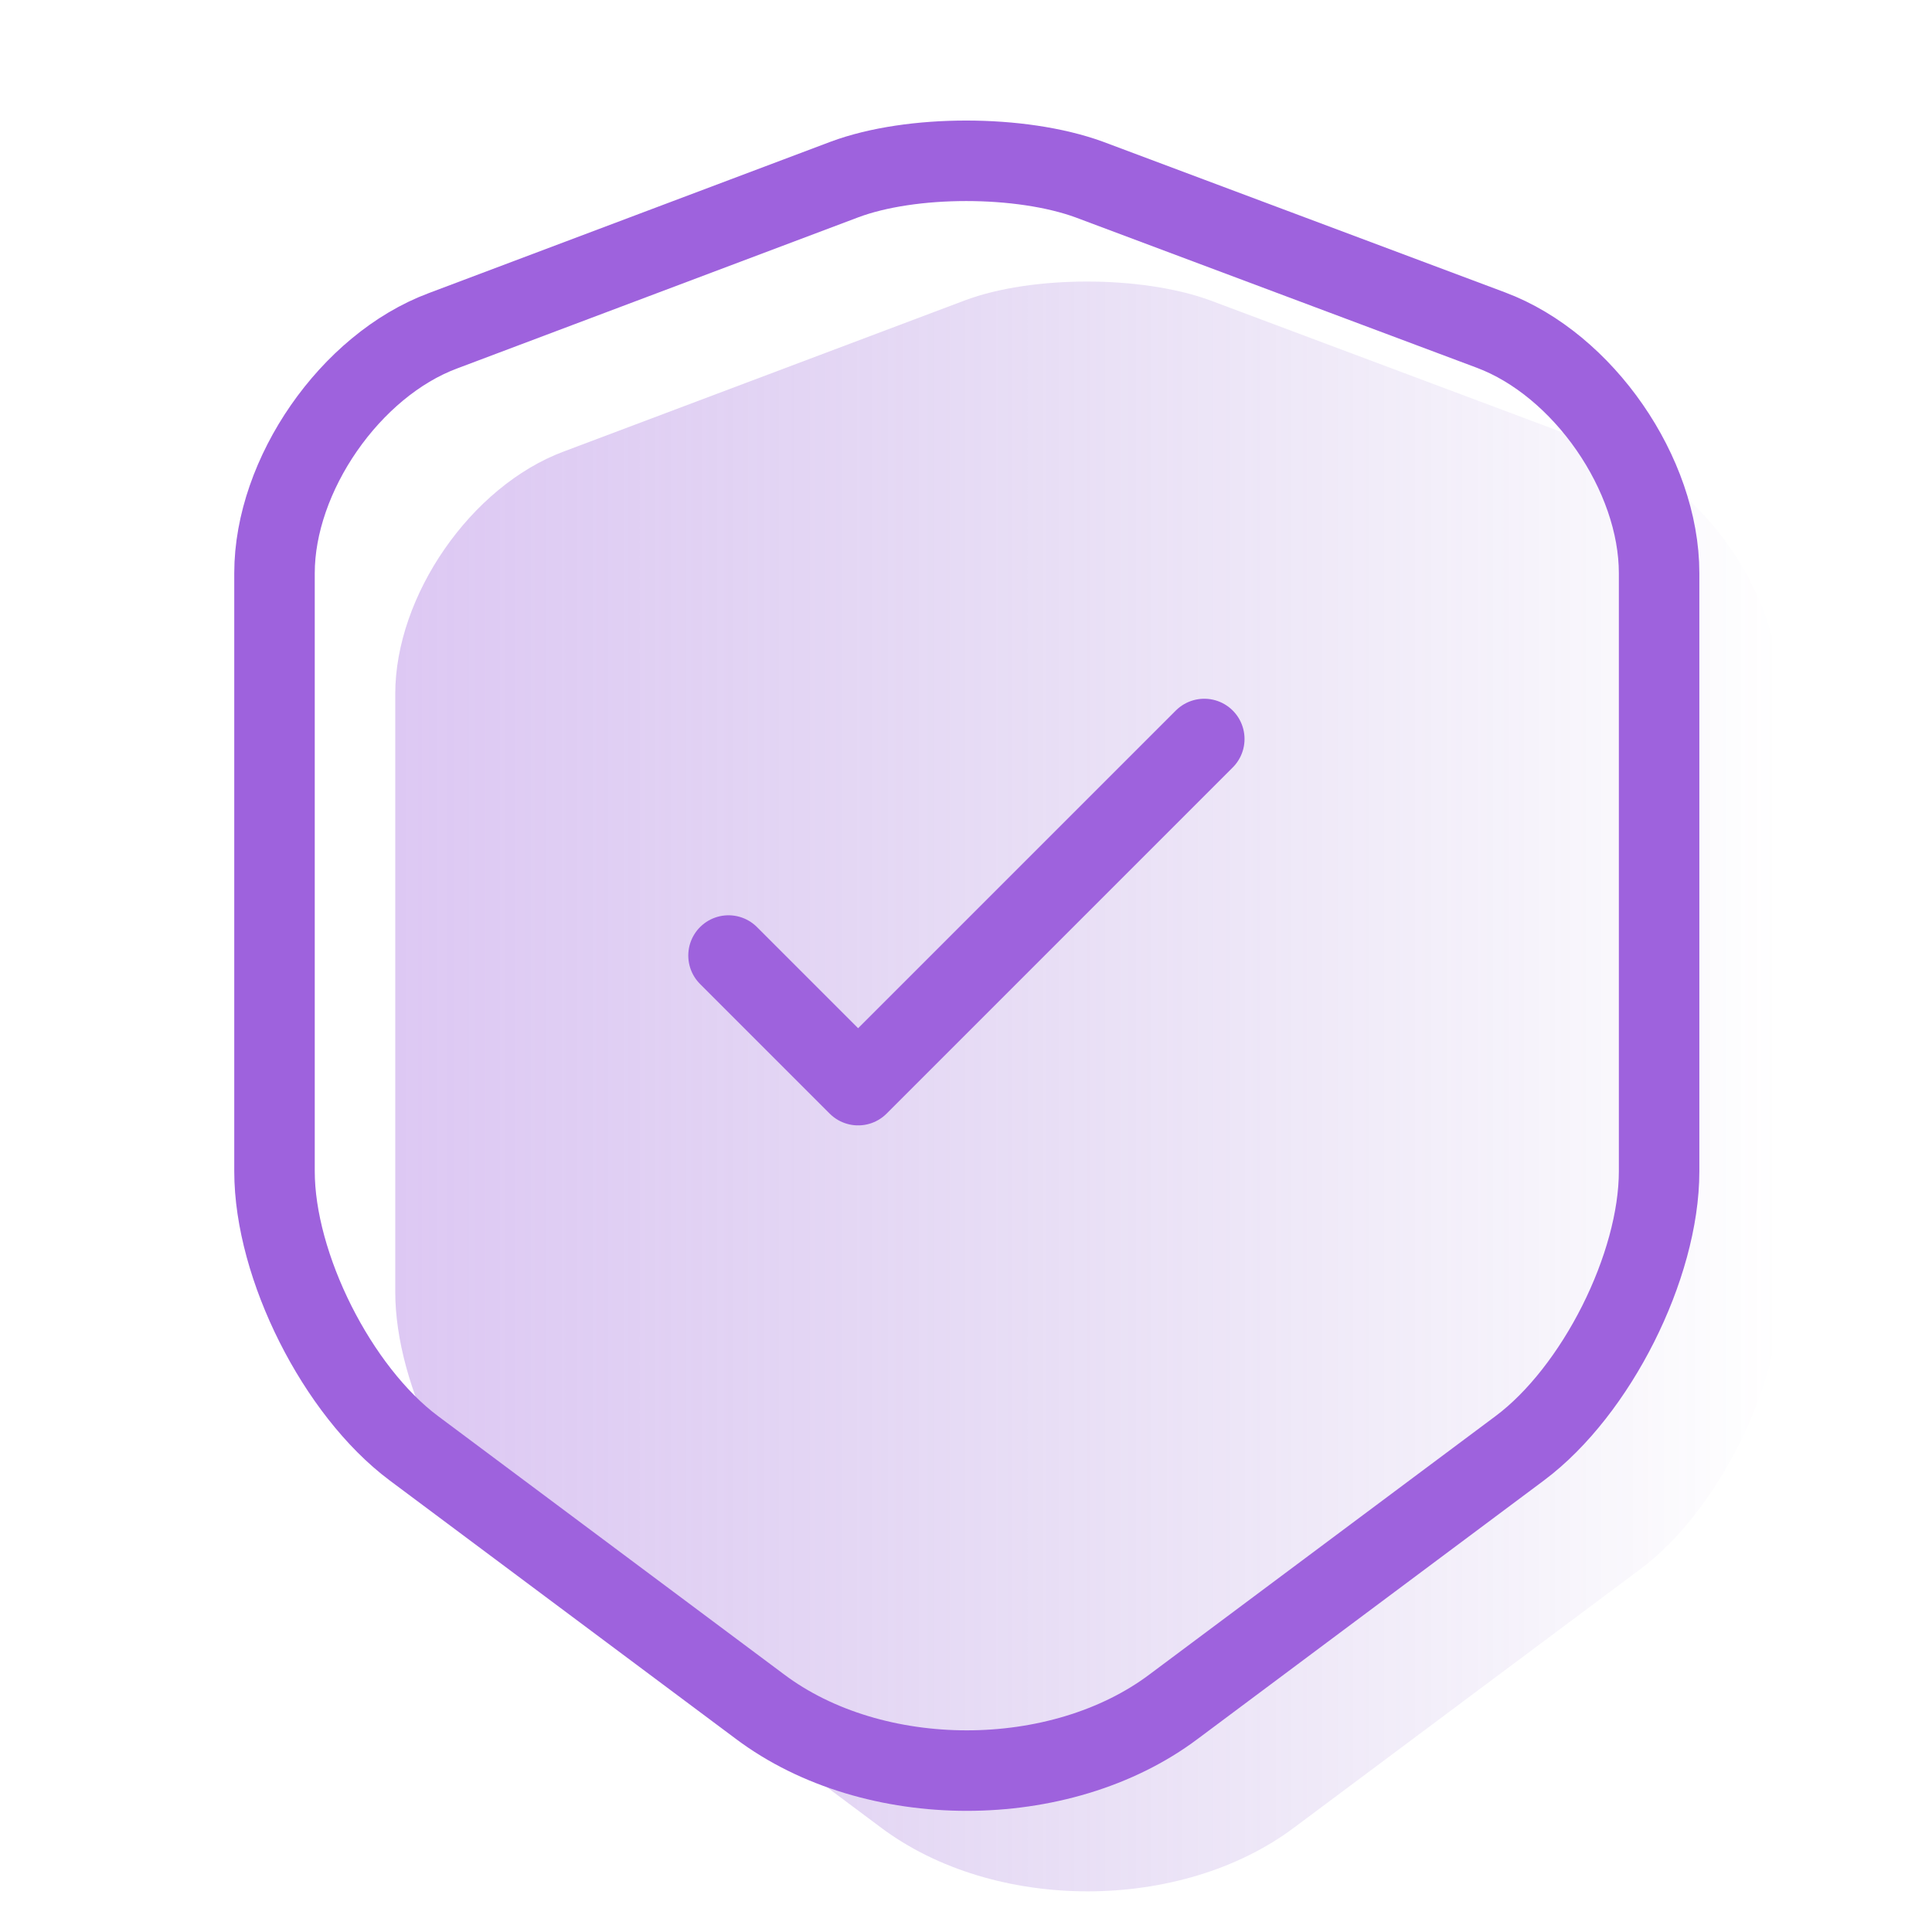
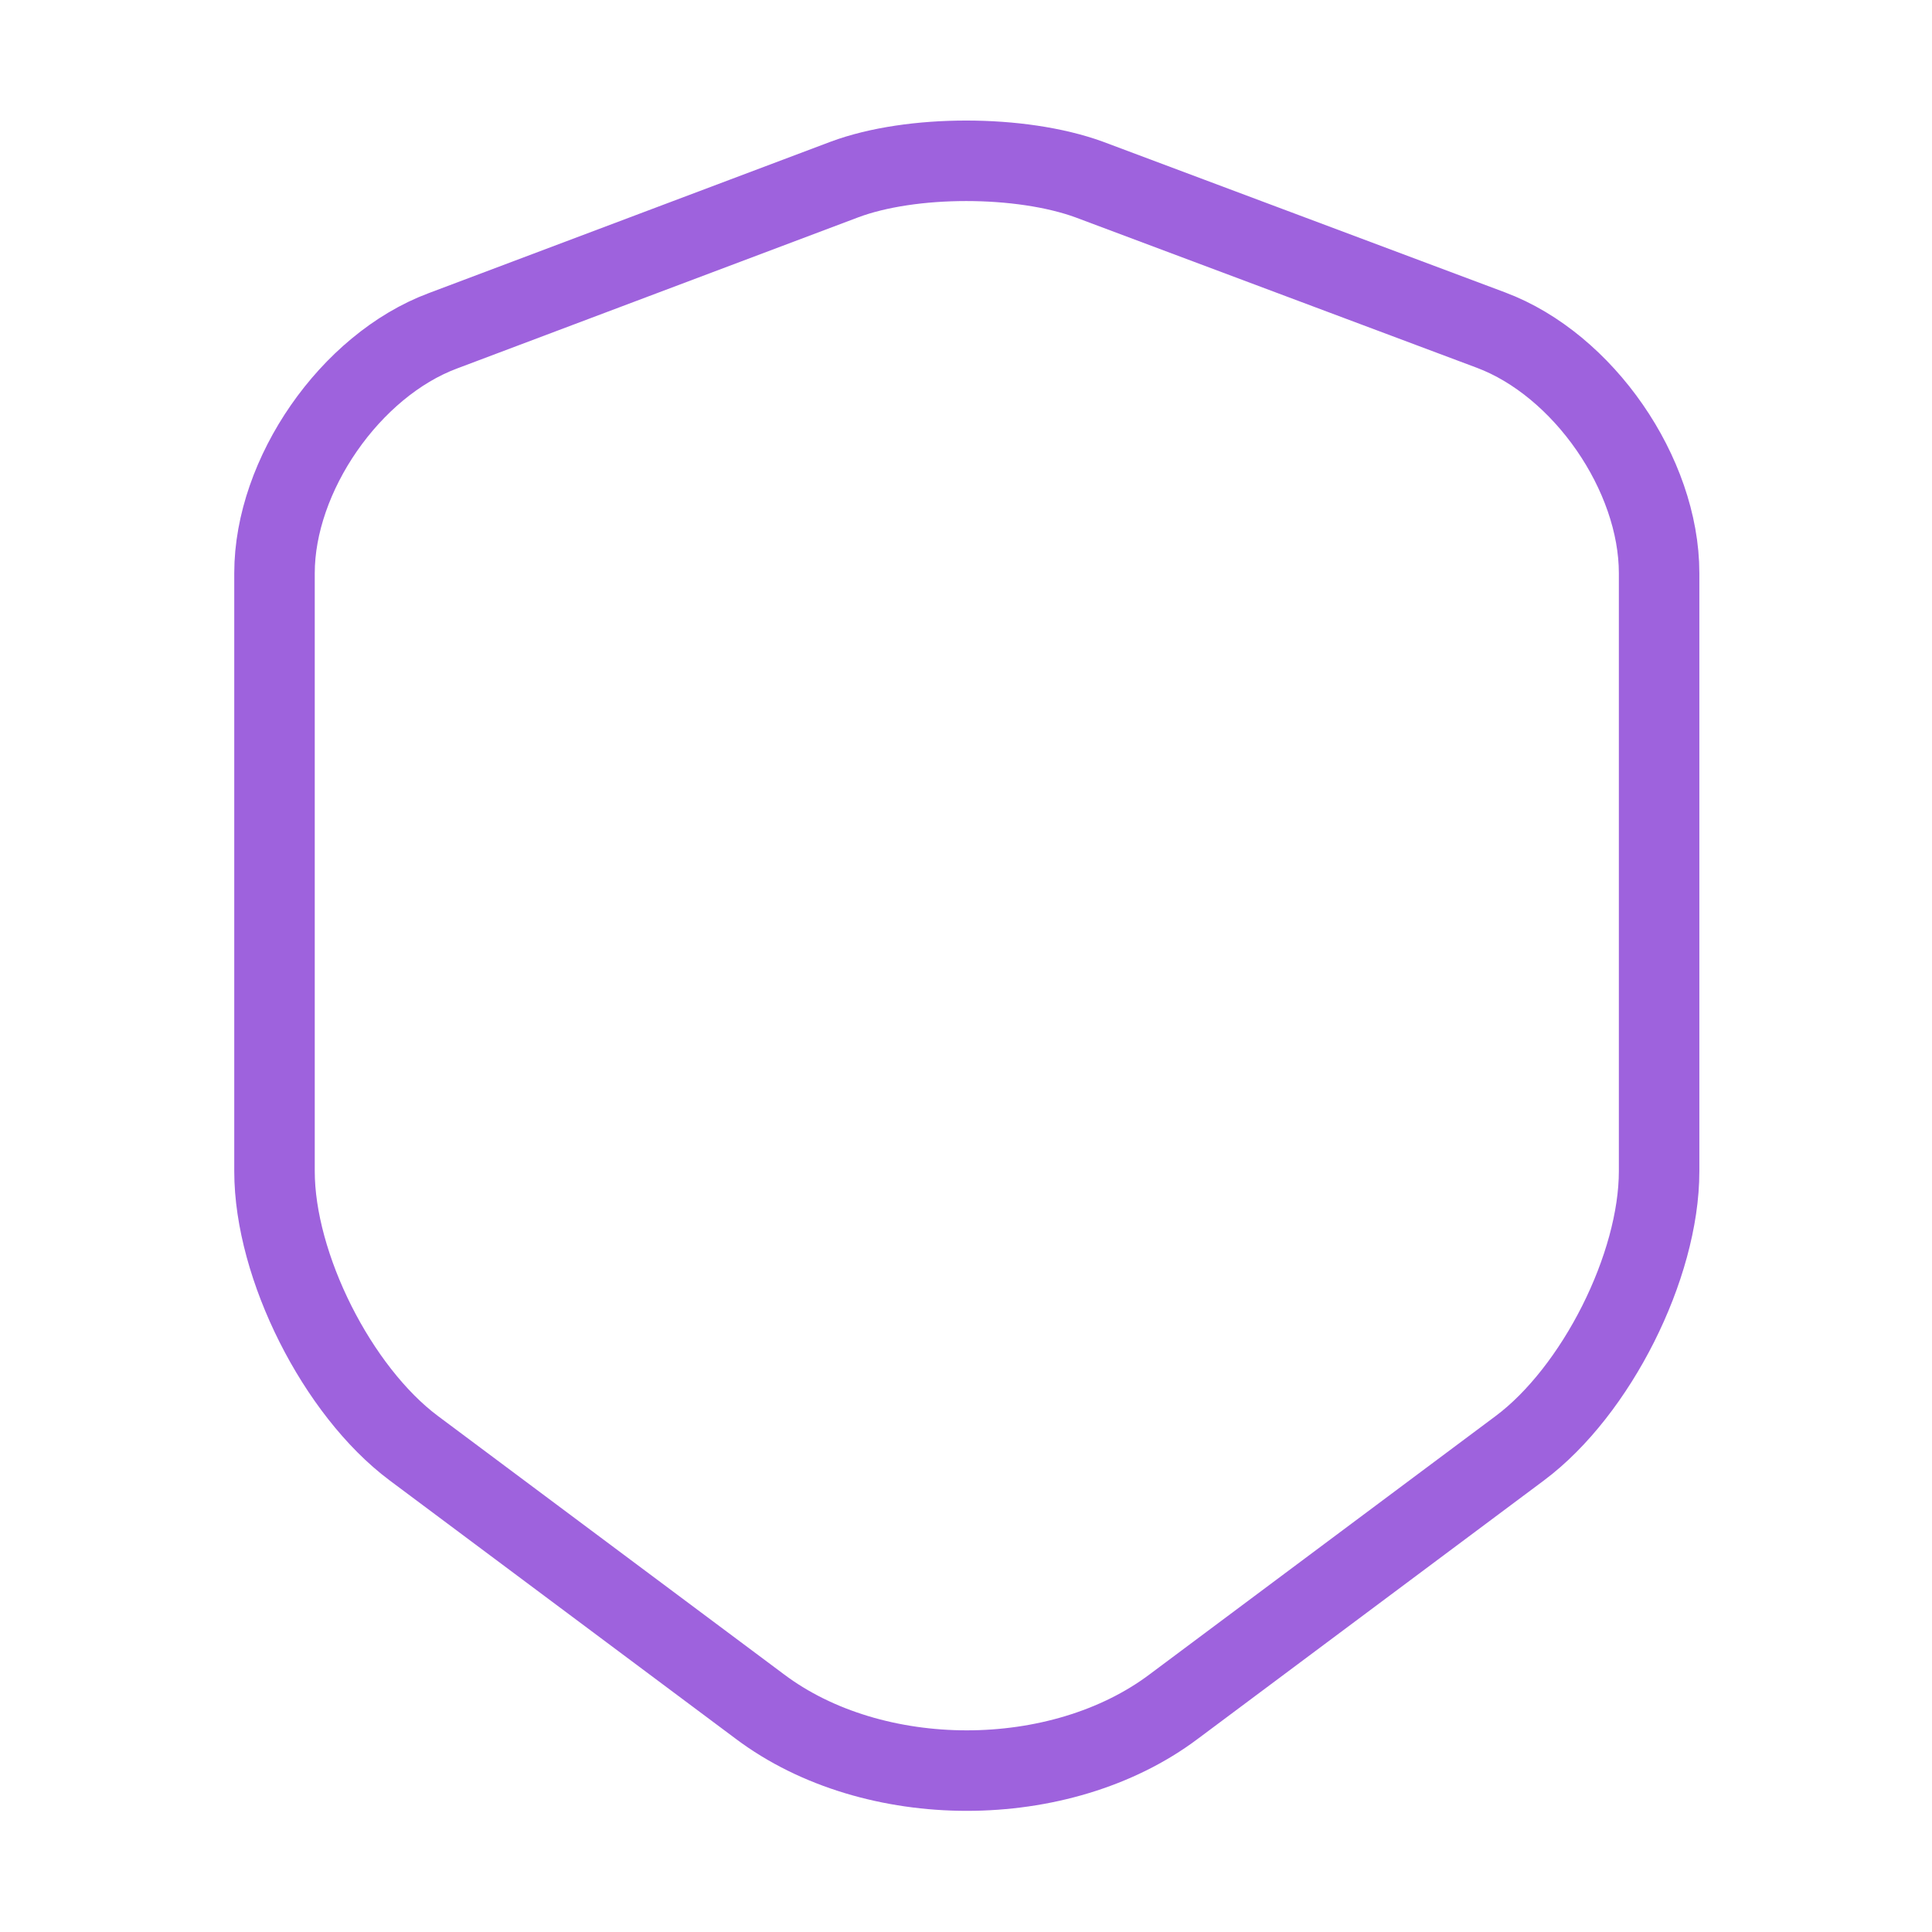
<svg xmlns="http://www.w3.org/2000/svg" width="48" height="48" viewBox="0 0 48 48" fill="none">
-   <path opacity="0.35" d="M23.98 7.46L14 11.22C11.7 12.08 9.82 14.8 9.82 17.24V32.1C9.82 34.46 11.38 37.56 13.28 38.98L21.88 45.4C24.7 47.52 29.34 47.52 32.16 45.4L40.76 38.98C42.66 37.56 44.22 34.46 44.22 32.1V17.24C44.22 14.78 42.34 12.06 40.04 11.2L30.06 7.46C28.36 6.84 25.64 6.84 23.98 7.46Z" fill="url(#paint0_linear_2_239)" />
  <path d="M20.98 4.46L11 8.22C8.7 9.08 6.82 11.8 6.82 14.24V29.1C6.82 31.46 8.38 34.56 10.28 35.98L18.88 42.4C21.7 44.52 26.34 44.52 29.16 42.4L37.76 35.98C39.66 34.56 41.22 31.46 41.22 29.1V14.24C41.22 11.78 39.34 9.06 37.04 8.2L27.06 4.46C25.36 3.84 22.64 3.84 20.98 4.46Z" stroke="#9E62DD" stroke-width="2" stroke-linecap="round" stroke-linejoin="round" />
-   <path d="M18.1 23.74L21.32 26.96L29.92 18.36" stroke="#9E62DD" stroke-width="2" stroke-linecap="round" stroke-linejoin="round" />
  <defs>
    <linearGradient id="paint0_linear_2_239" x1="9.82" y1="26.993" x2="44.22" y2="26.993" gradientUnits="userSpaceOnUse">
      <stop stop-color="#9E62DD" />
      <stop offset="1" stop-color="#6738B8" stop-opacity="0" />
    </linearGradient>
  </defs>
</svg>